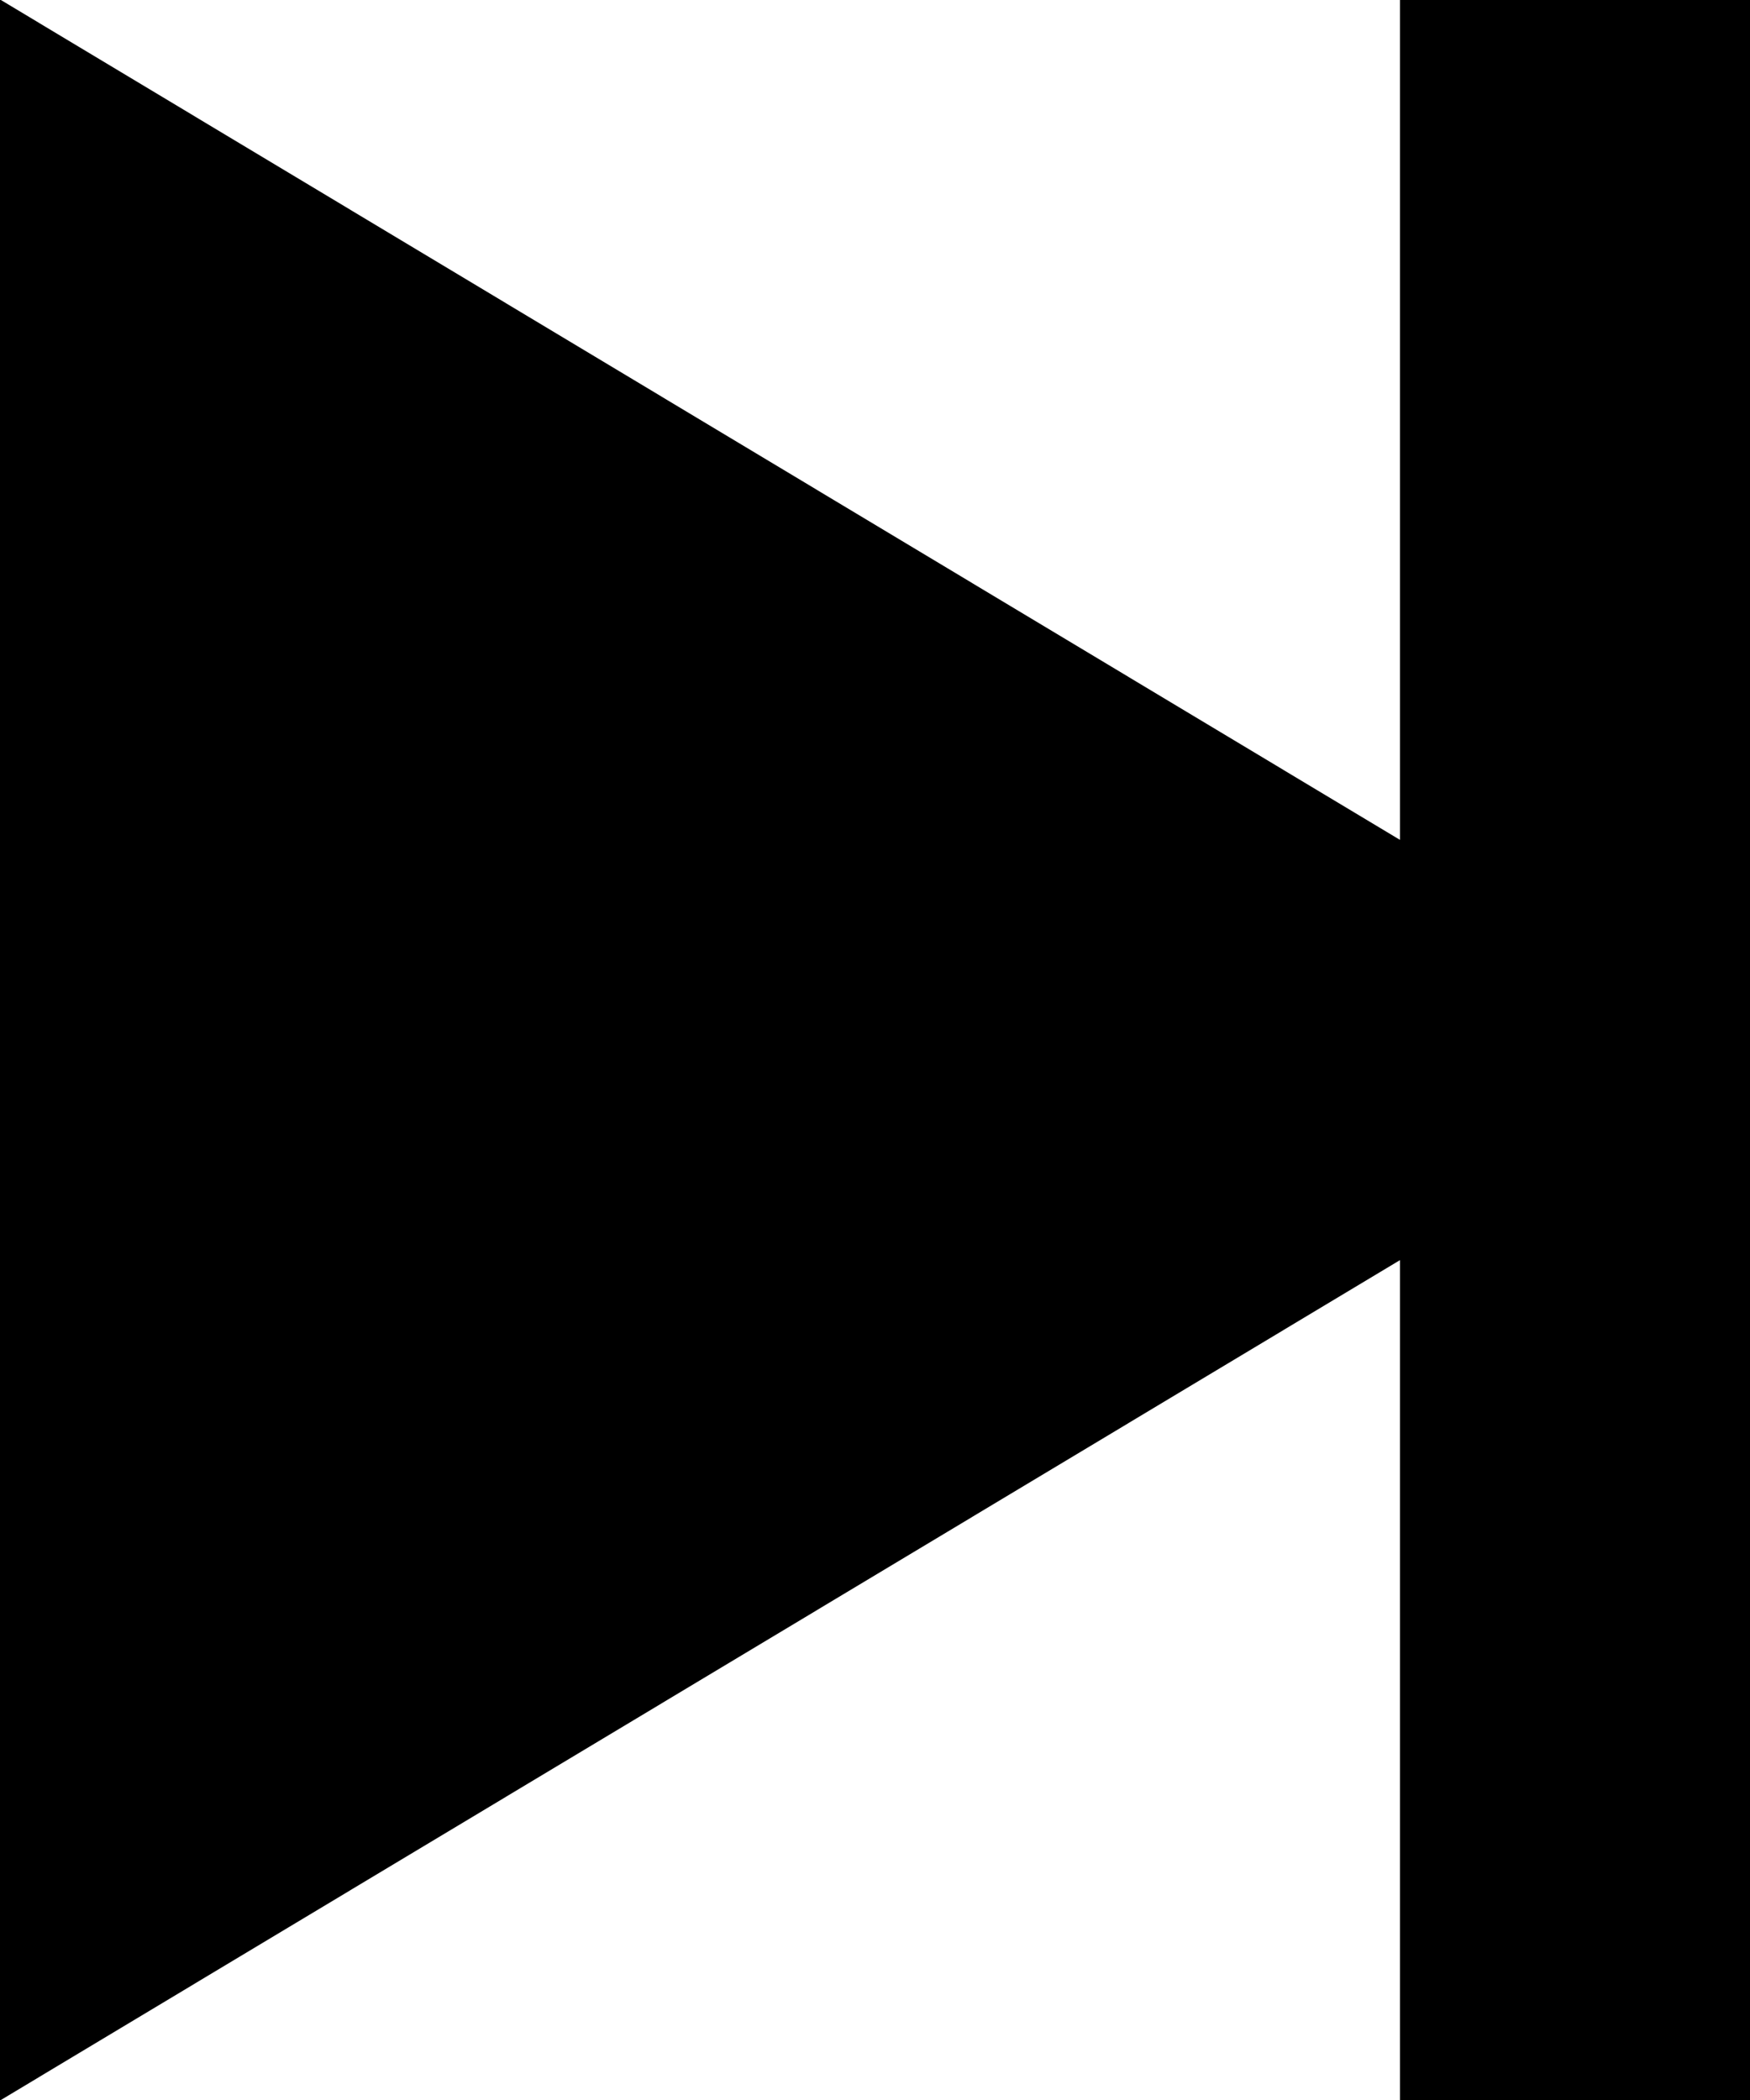
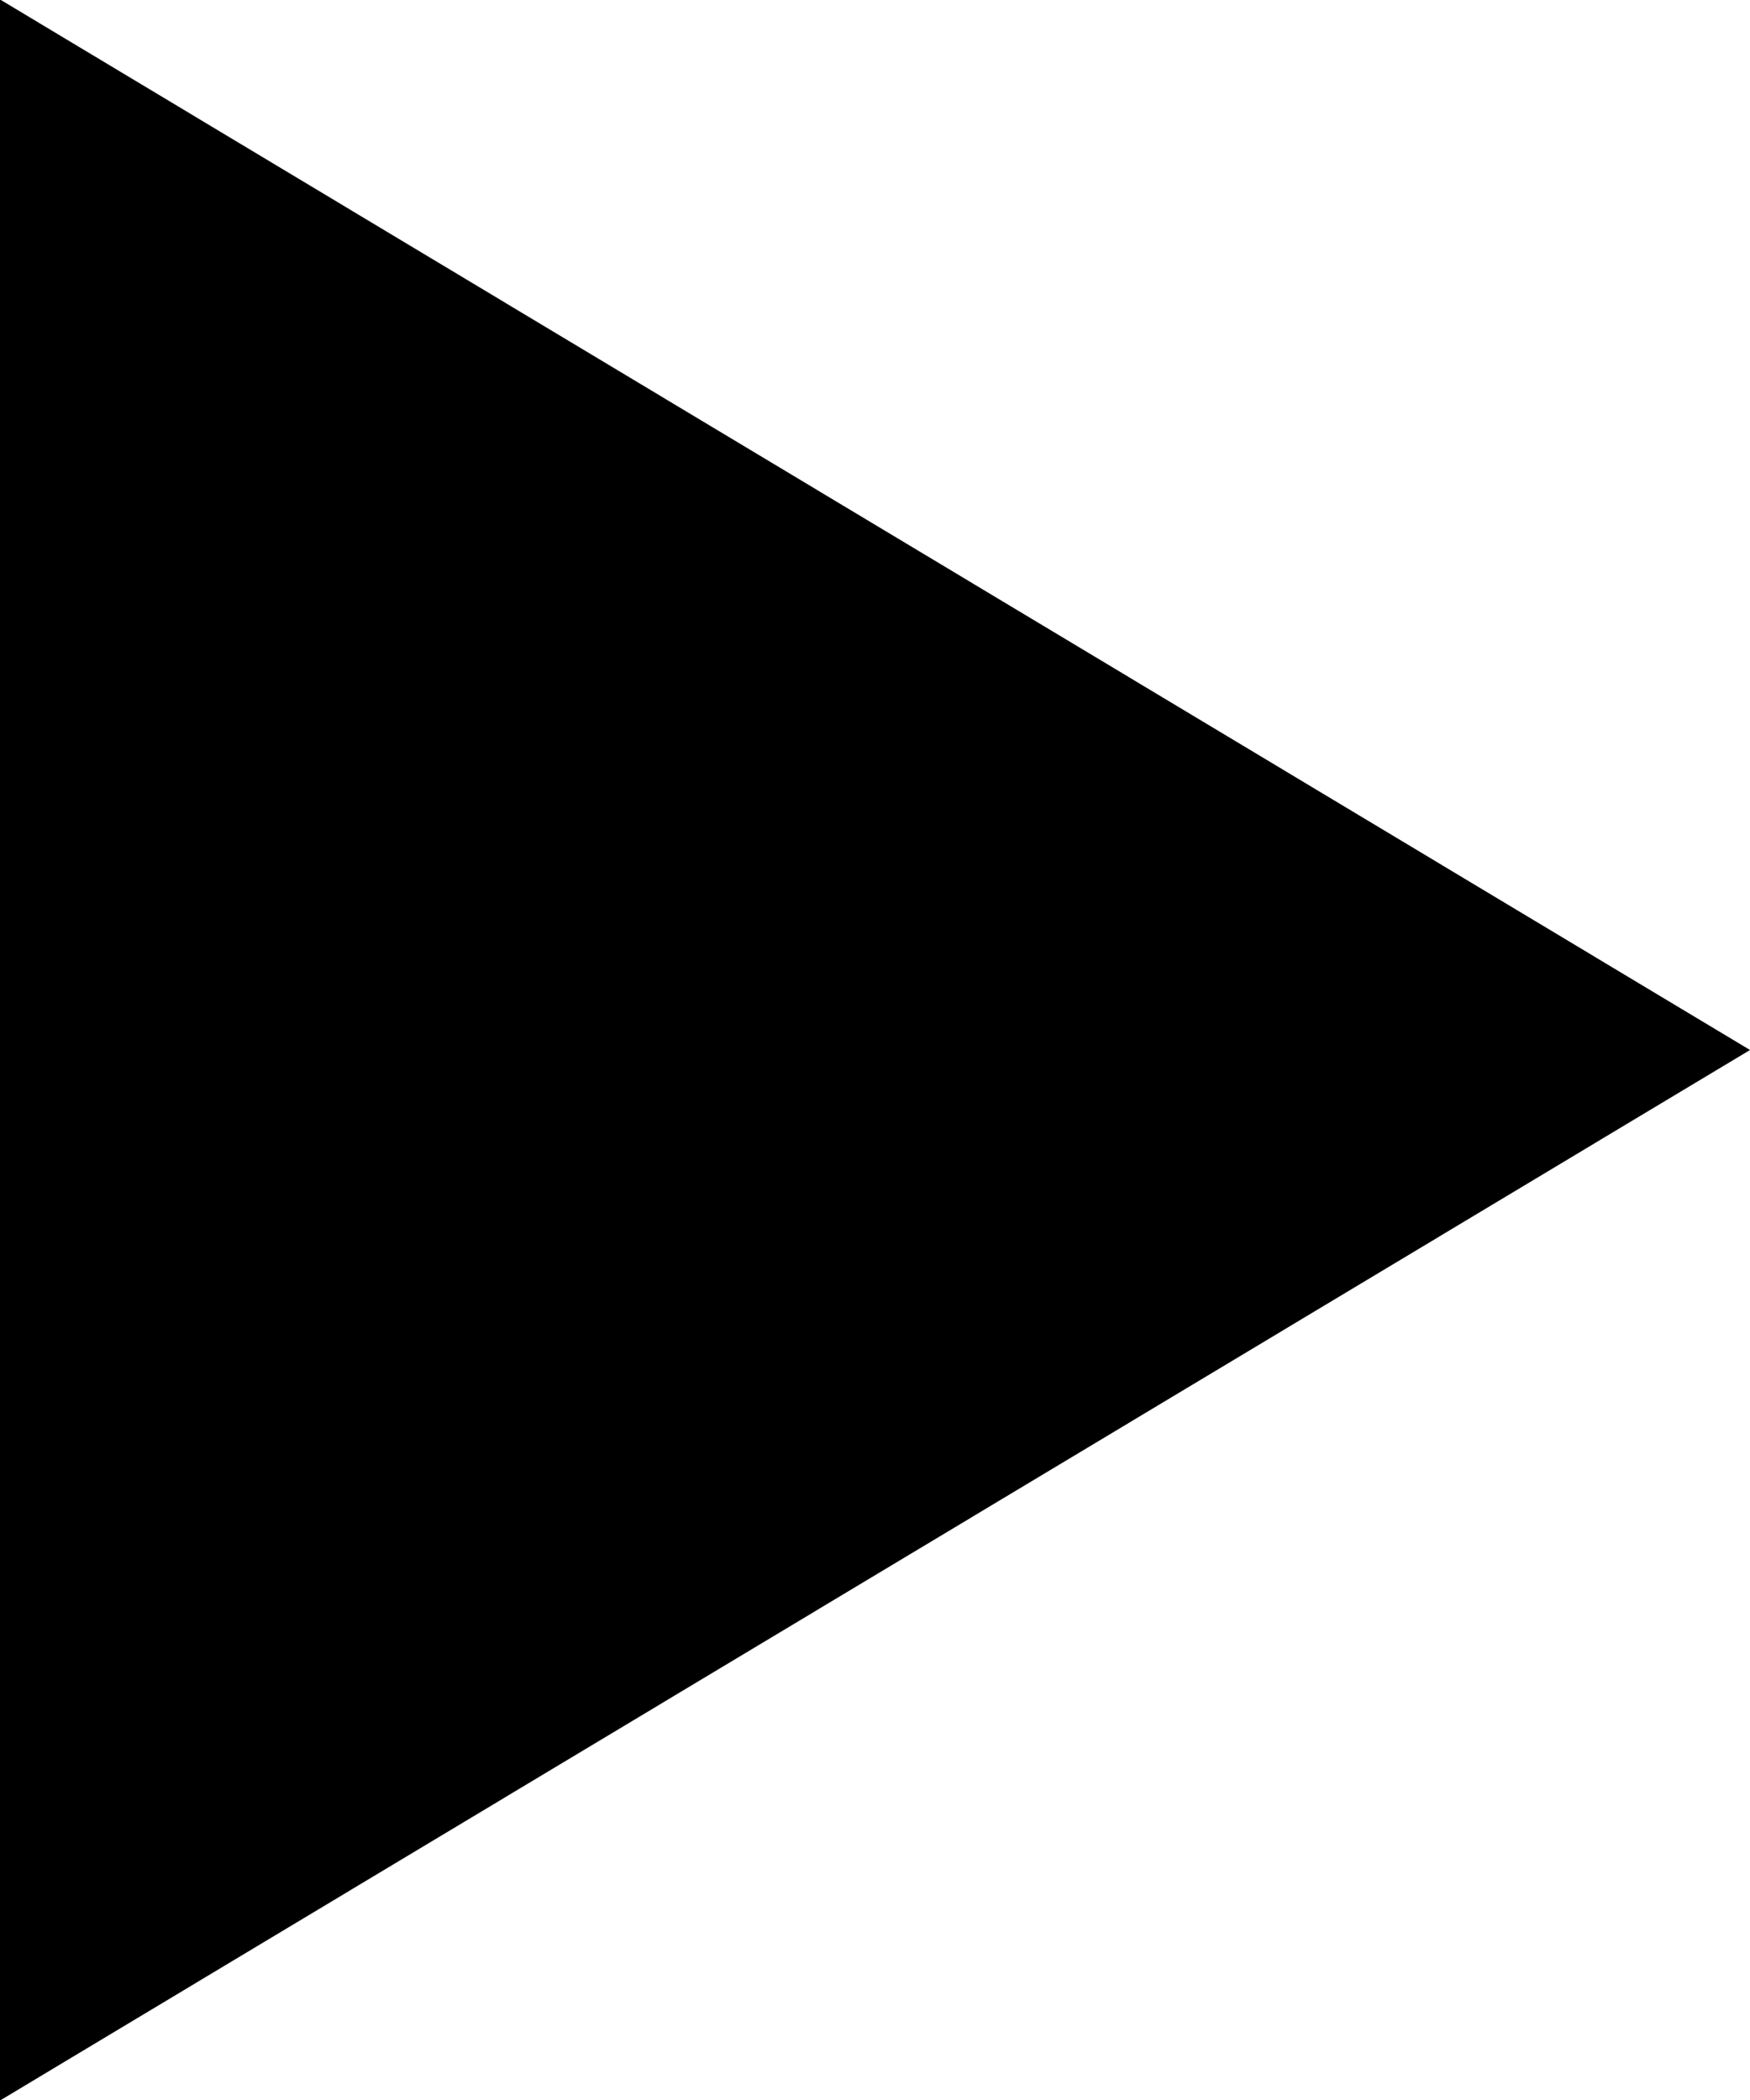
<svg xmlns="http://www.w3.org/2000/svg" preserveAspectRatio="xMidYMid" width="10" height="12" viewBox="0 0 10 12">
  <defs>
    <style>
      .cls-1, .cls-2 {
        fill: #000;
      }

      .cls-1 {
        fill-rule: evenodd;
      }
    </style>
  </defs>
  <path d="M10.000,6.000 L-0.000,-0.003 L-0.000,12.003 L10.000,6.000 Z" class="cls-1" />
-   <rect x="8" width="2" height="12" class="cls-2" />
</svg>